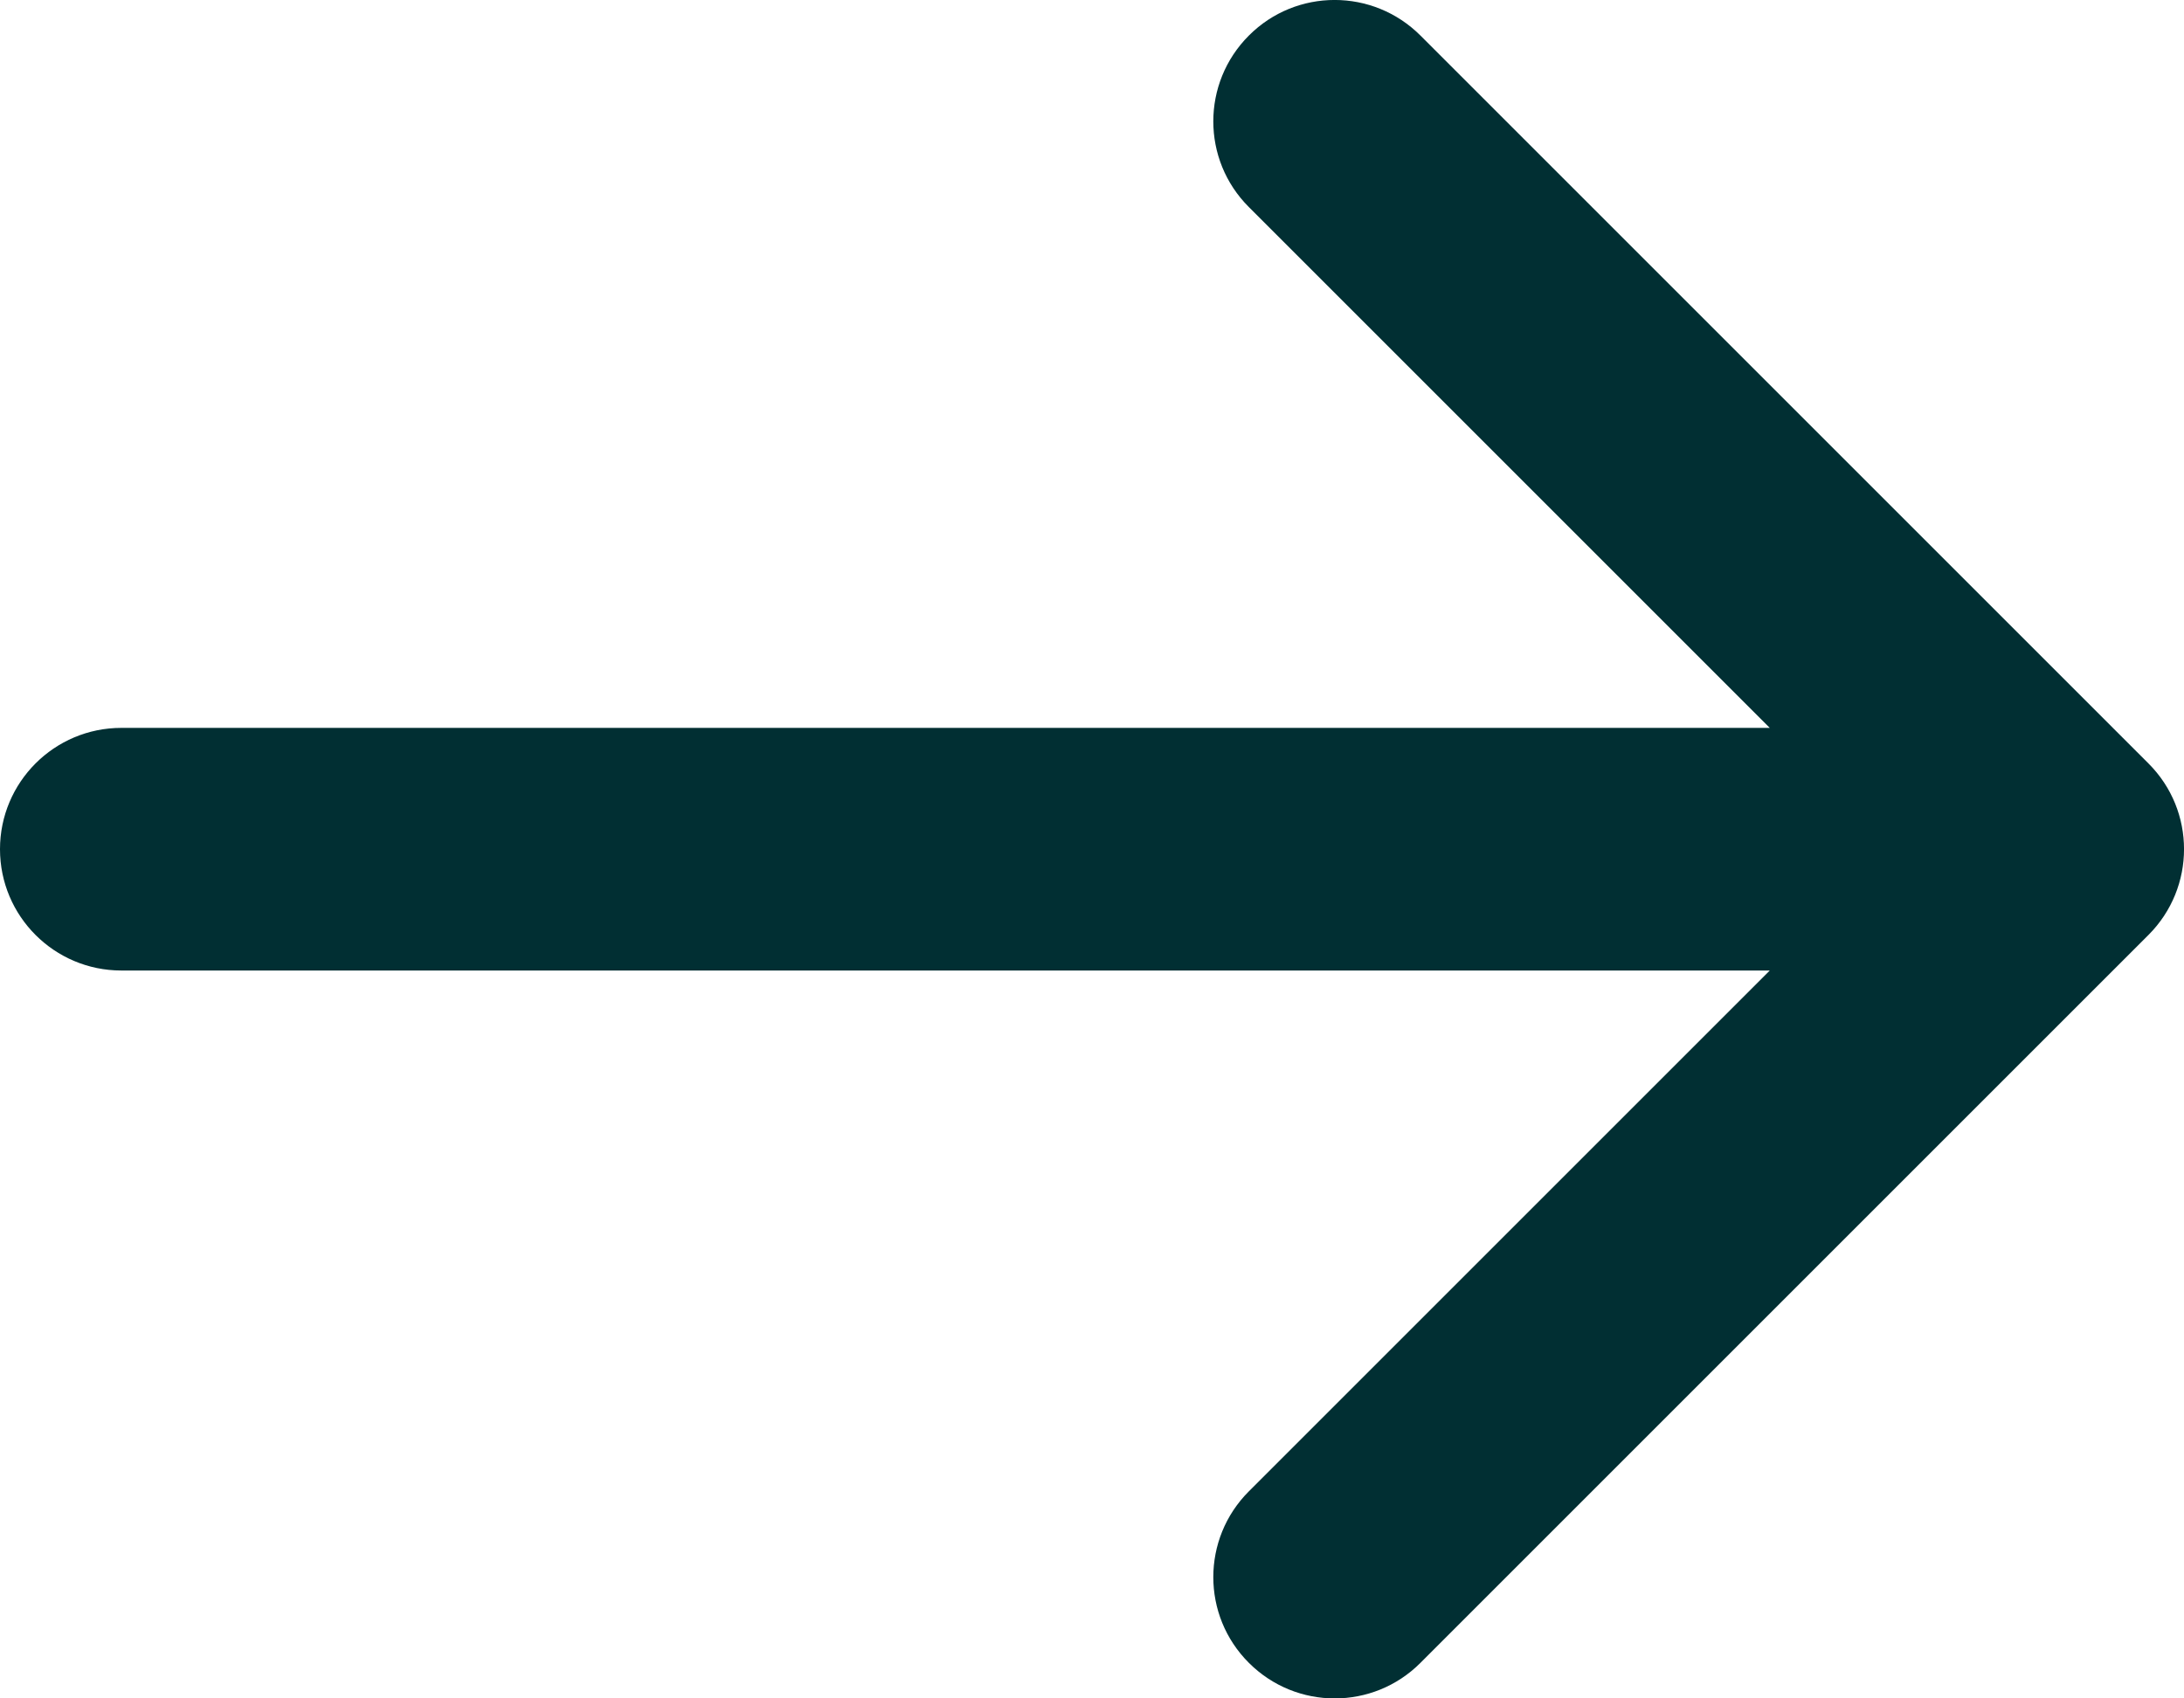
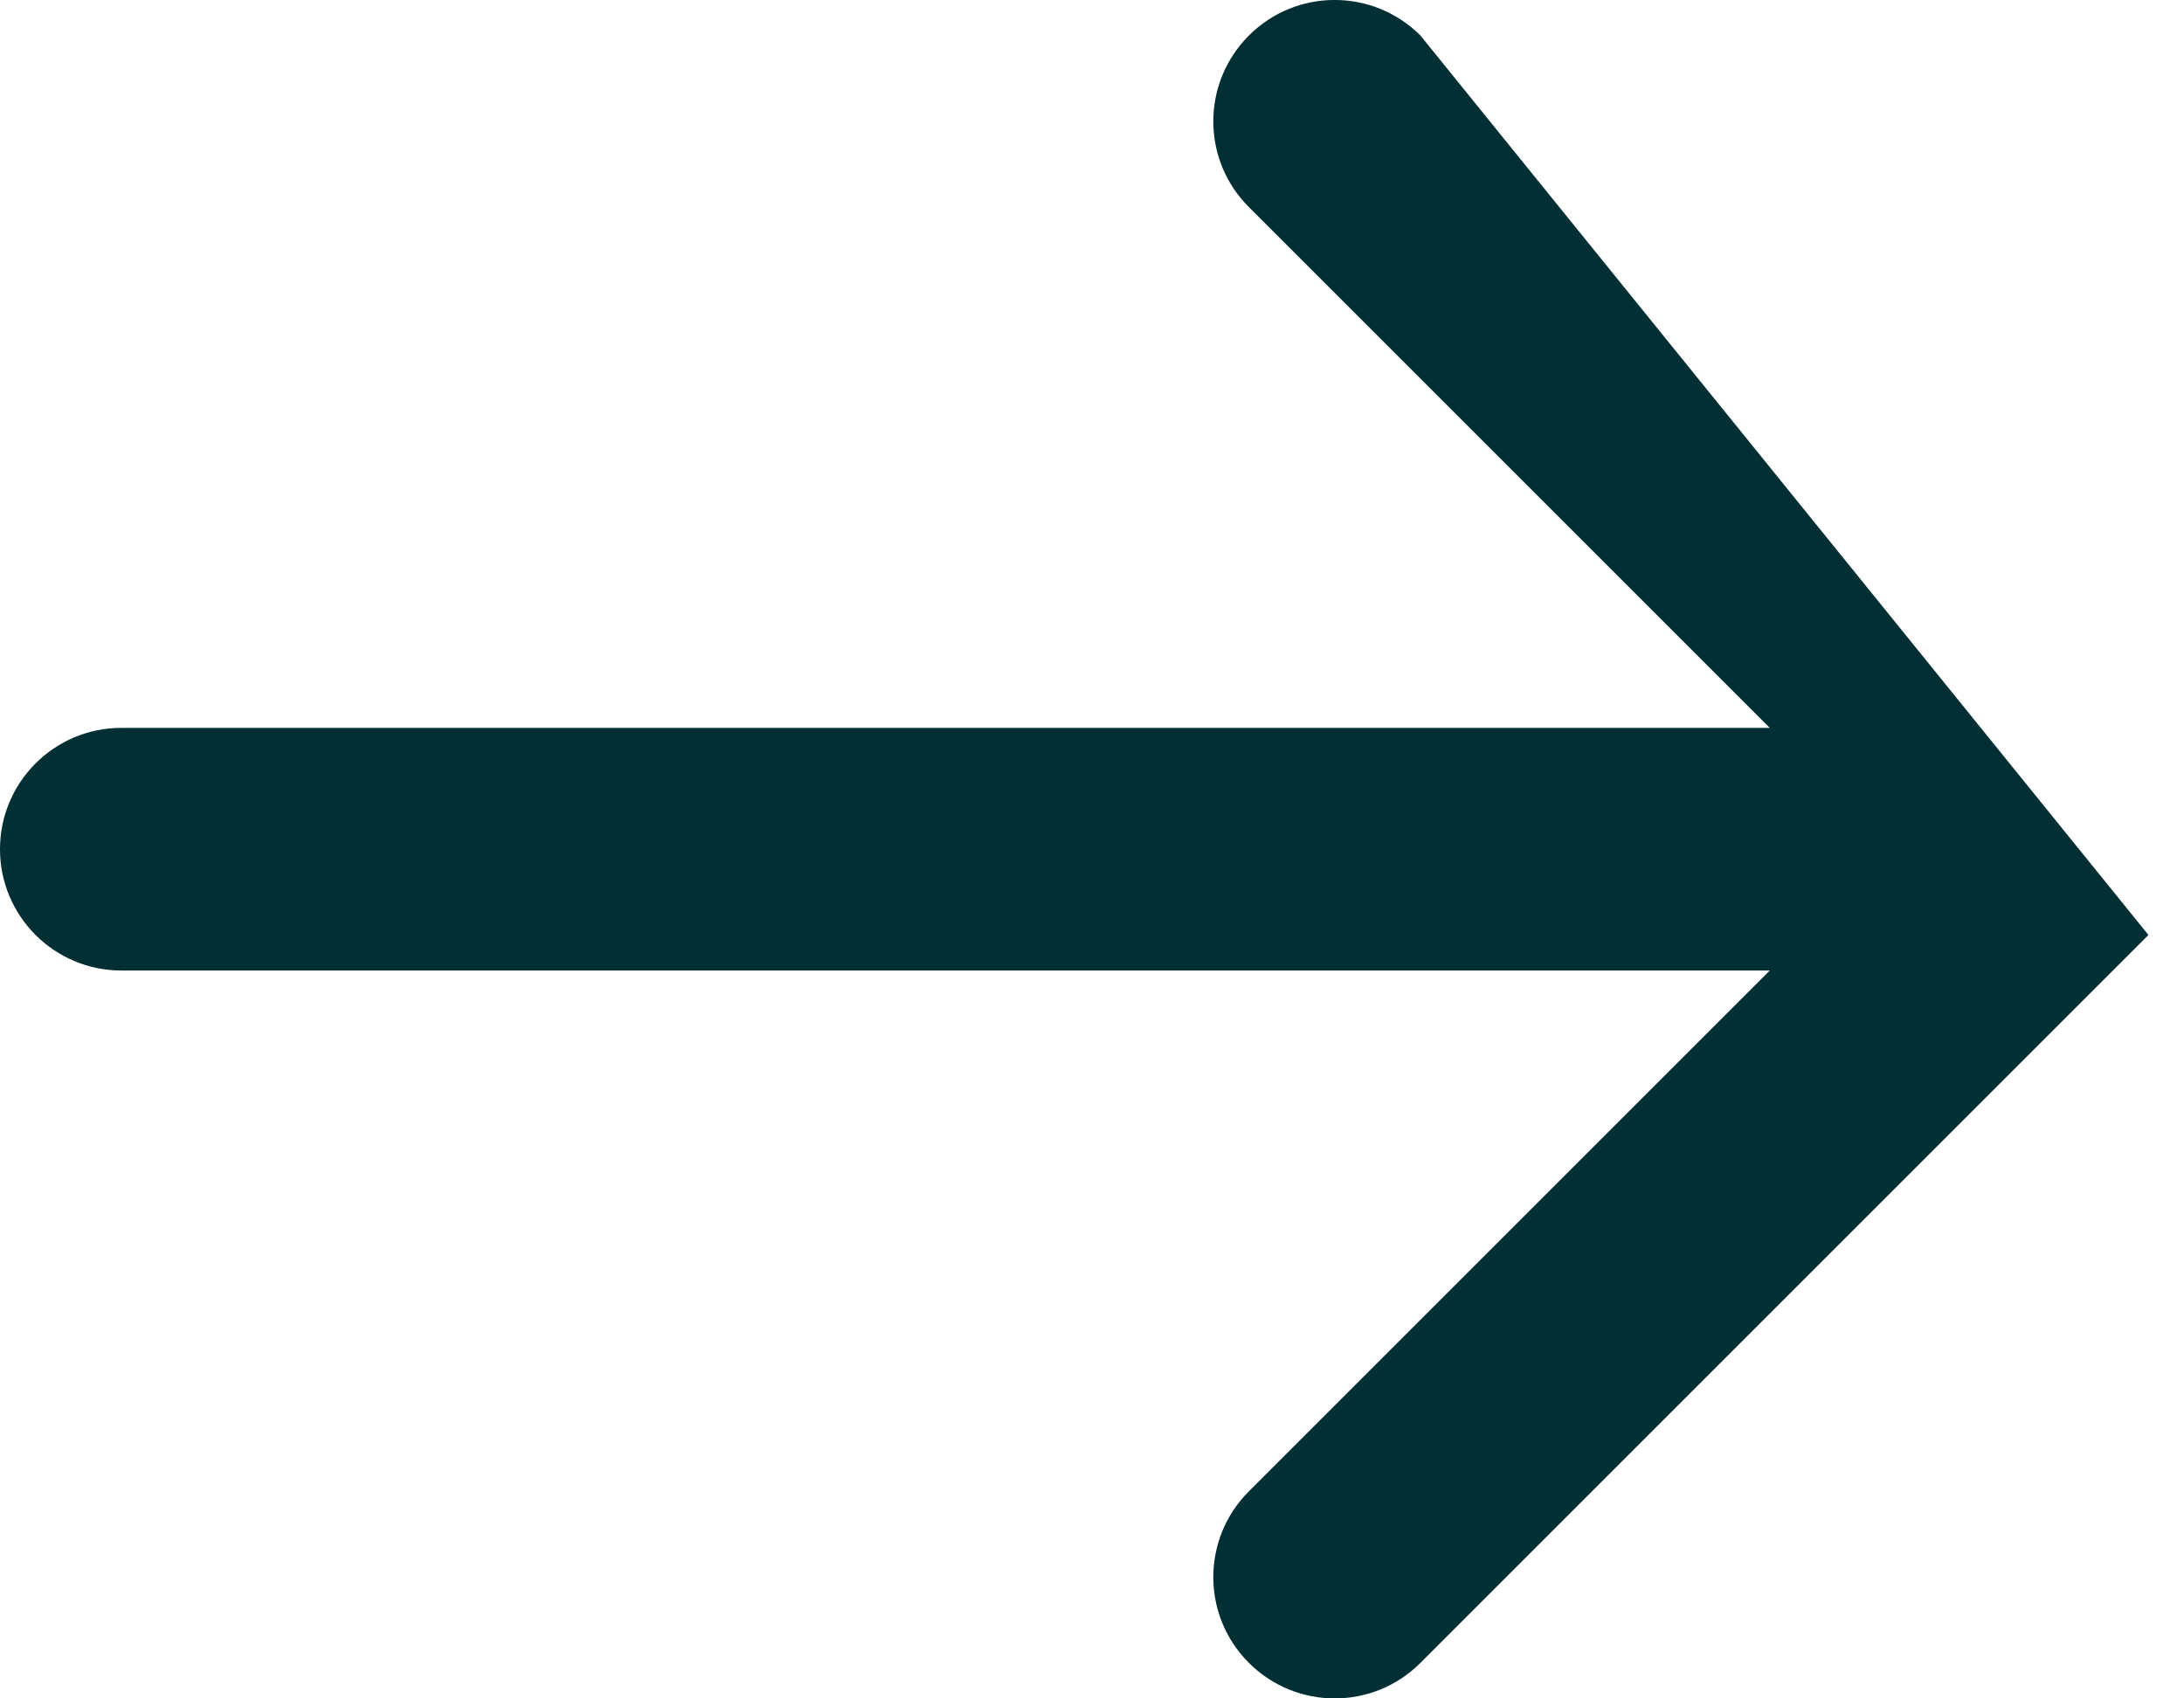
<svg xmlns="http://www.w3.org/2000/svg" fill="none" height="14" viewBox="0 0 18 14" width="18">
-   <path d="m11.707.293c-.391-.391-1.024-.391-1.414 0-.391.391-.391 1.024 0 1.414l4.293 4.293h-13.586c-.552 0-1 .448-1 1s.448 1 1 1h13.586l-4.293 4.293c-.391.391-.391 1.024 0 1.414.391.391 1.024.391 1.414 0l6-6c.391-.391.391-1.024 0-1.414z" fill="#012f33" />
+   <path d="m11.707.293c-.391-.391-1.024-.391-1.414 0-.391.391-.391 1.024 0 1.414l4.293 4.293h-13.586c-.552 0-1 .448-1 1s.448 1 1 1h13.586l-4.293 4.293c-.391.391-.391 1.024 0 1.414.391.391 1.024.391 1.414 0l6-6z" fill="#012f33" />
</svg>